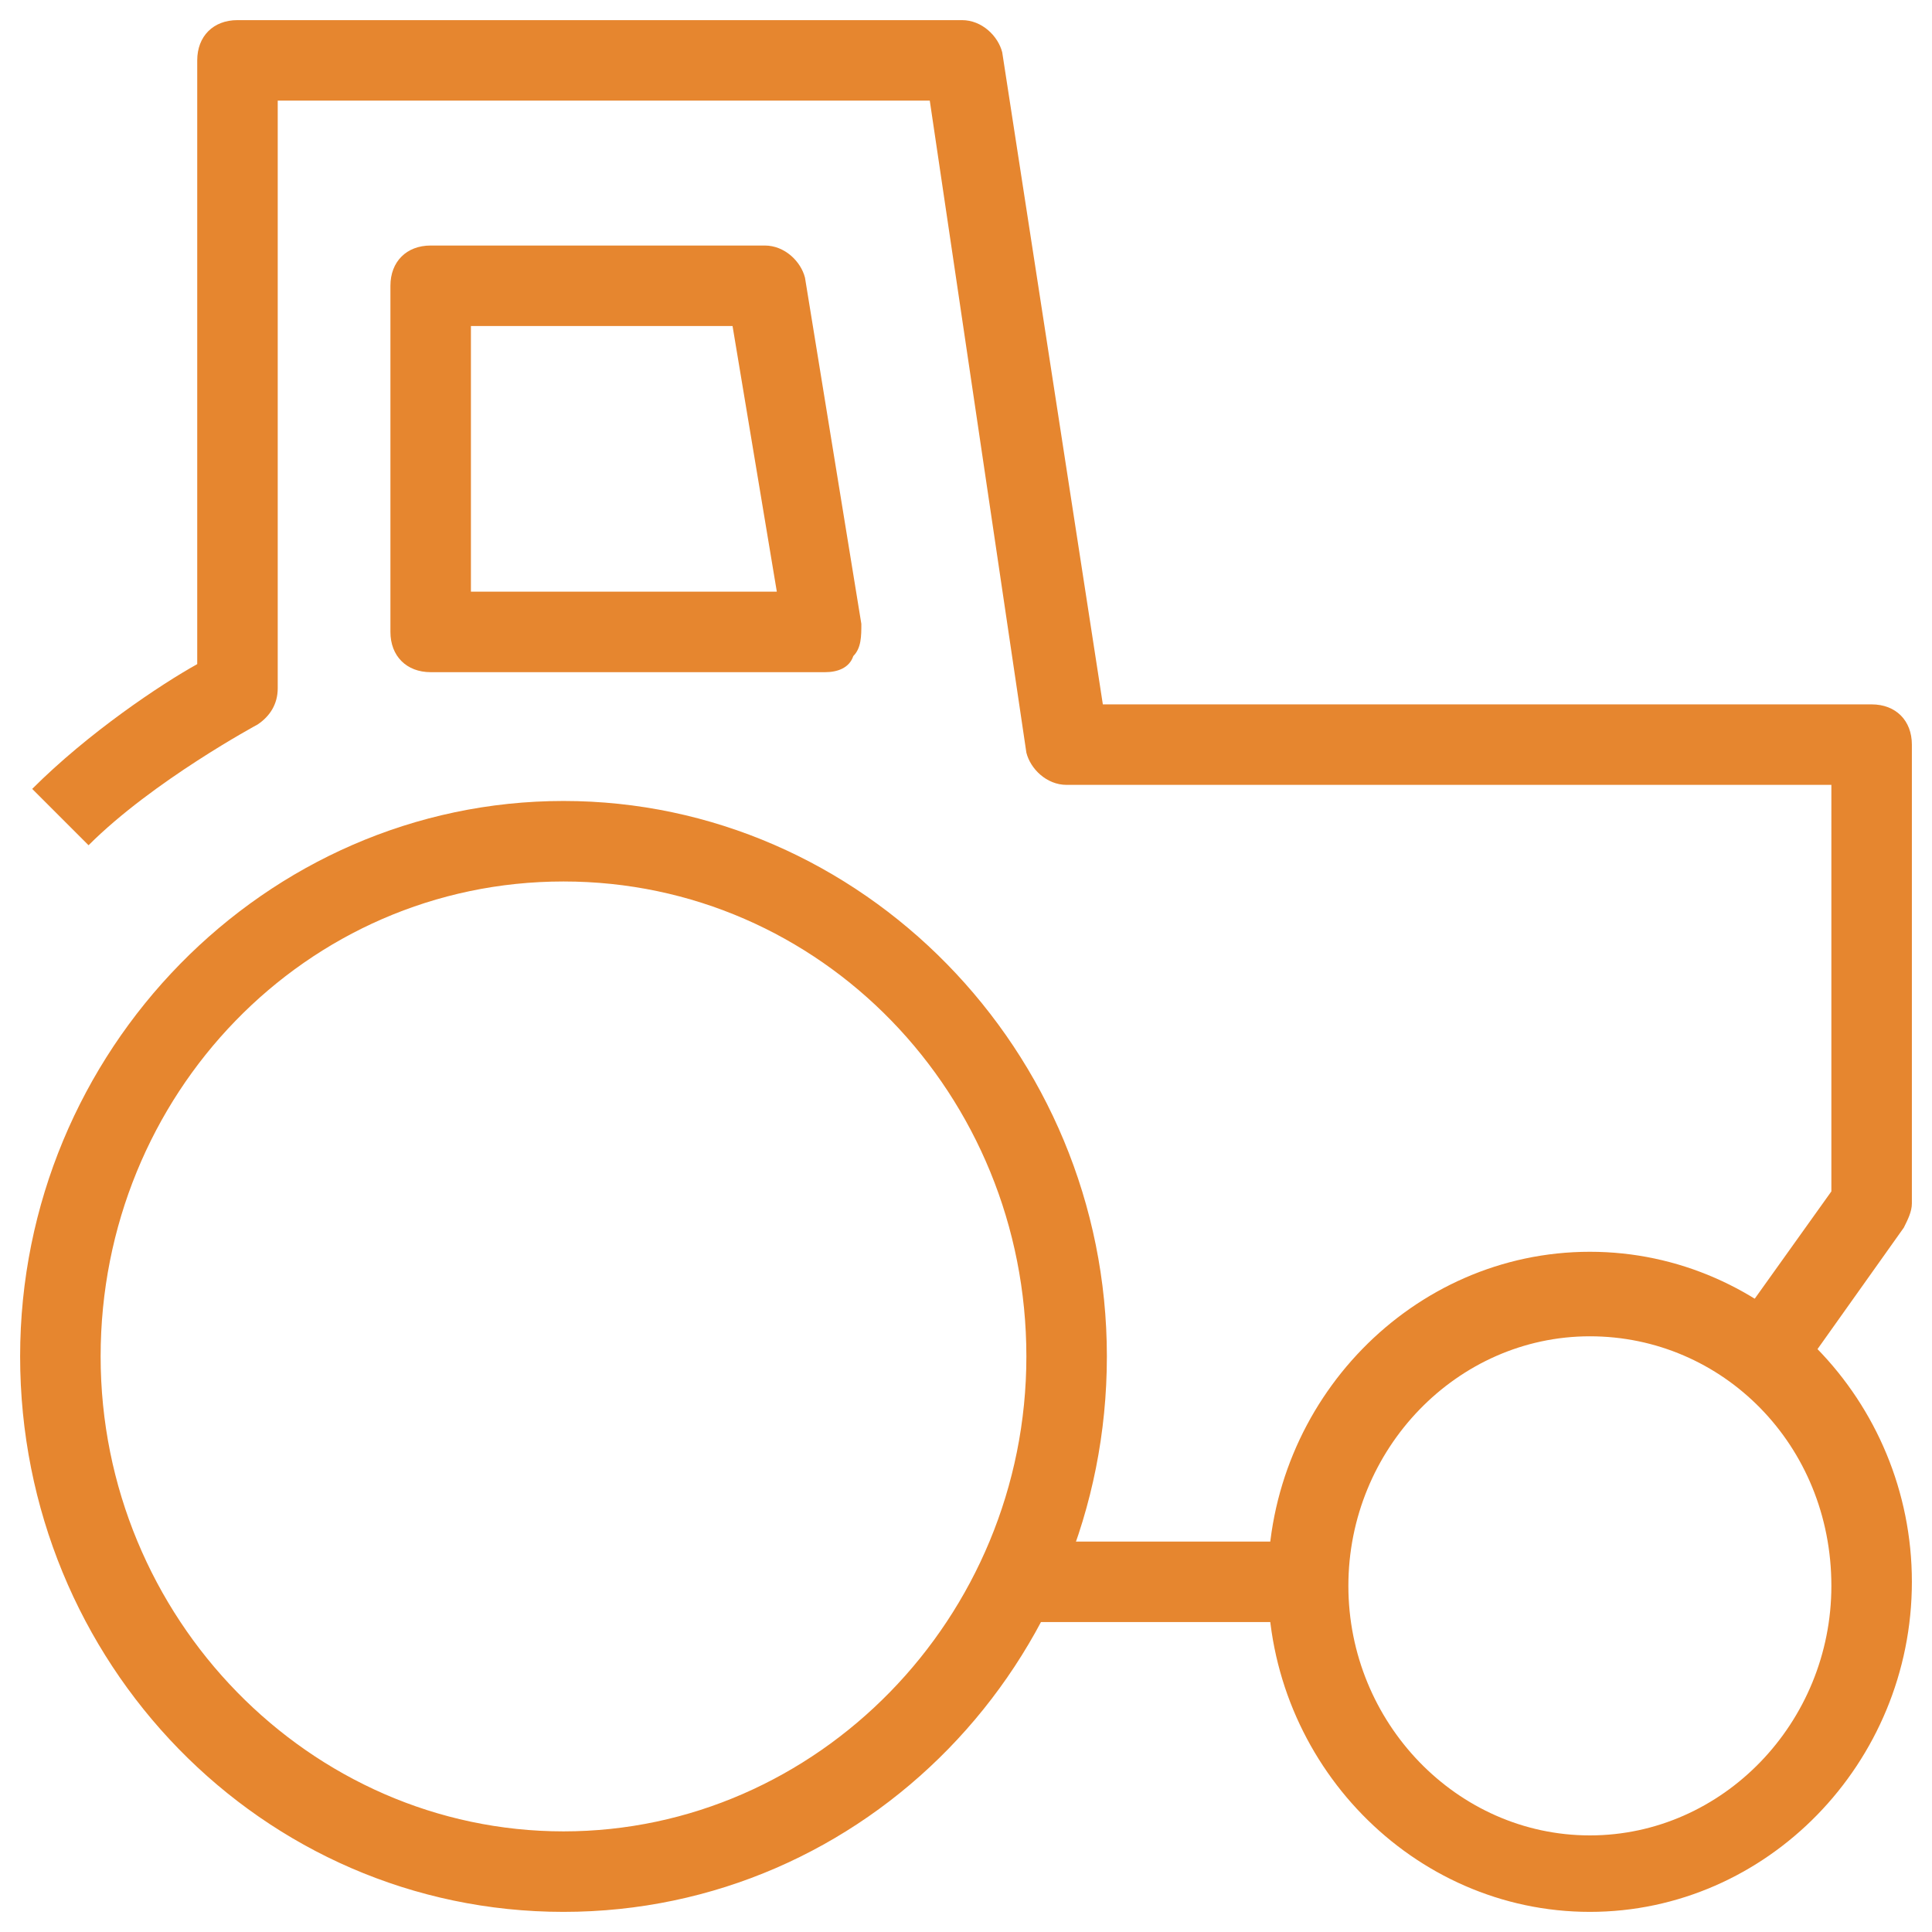
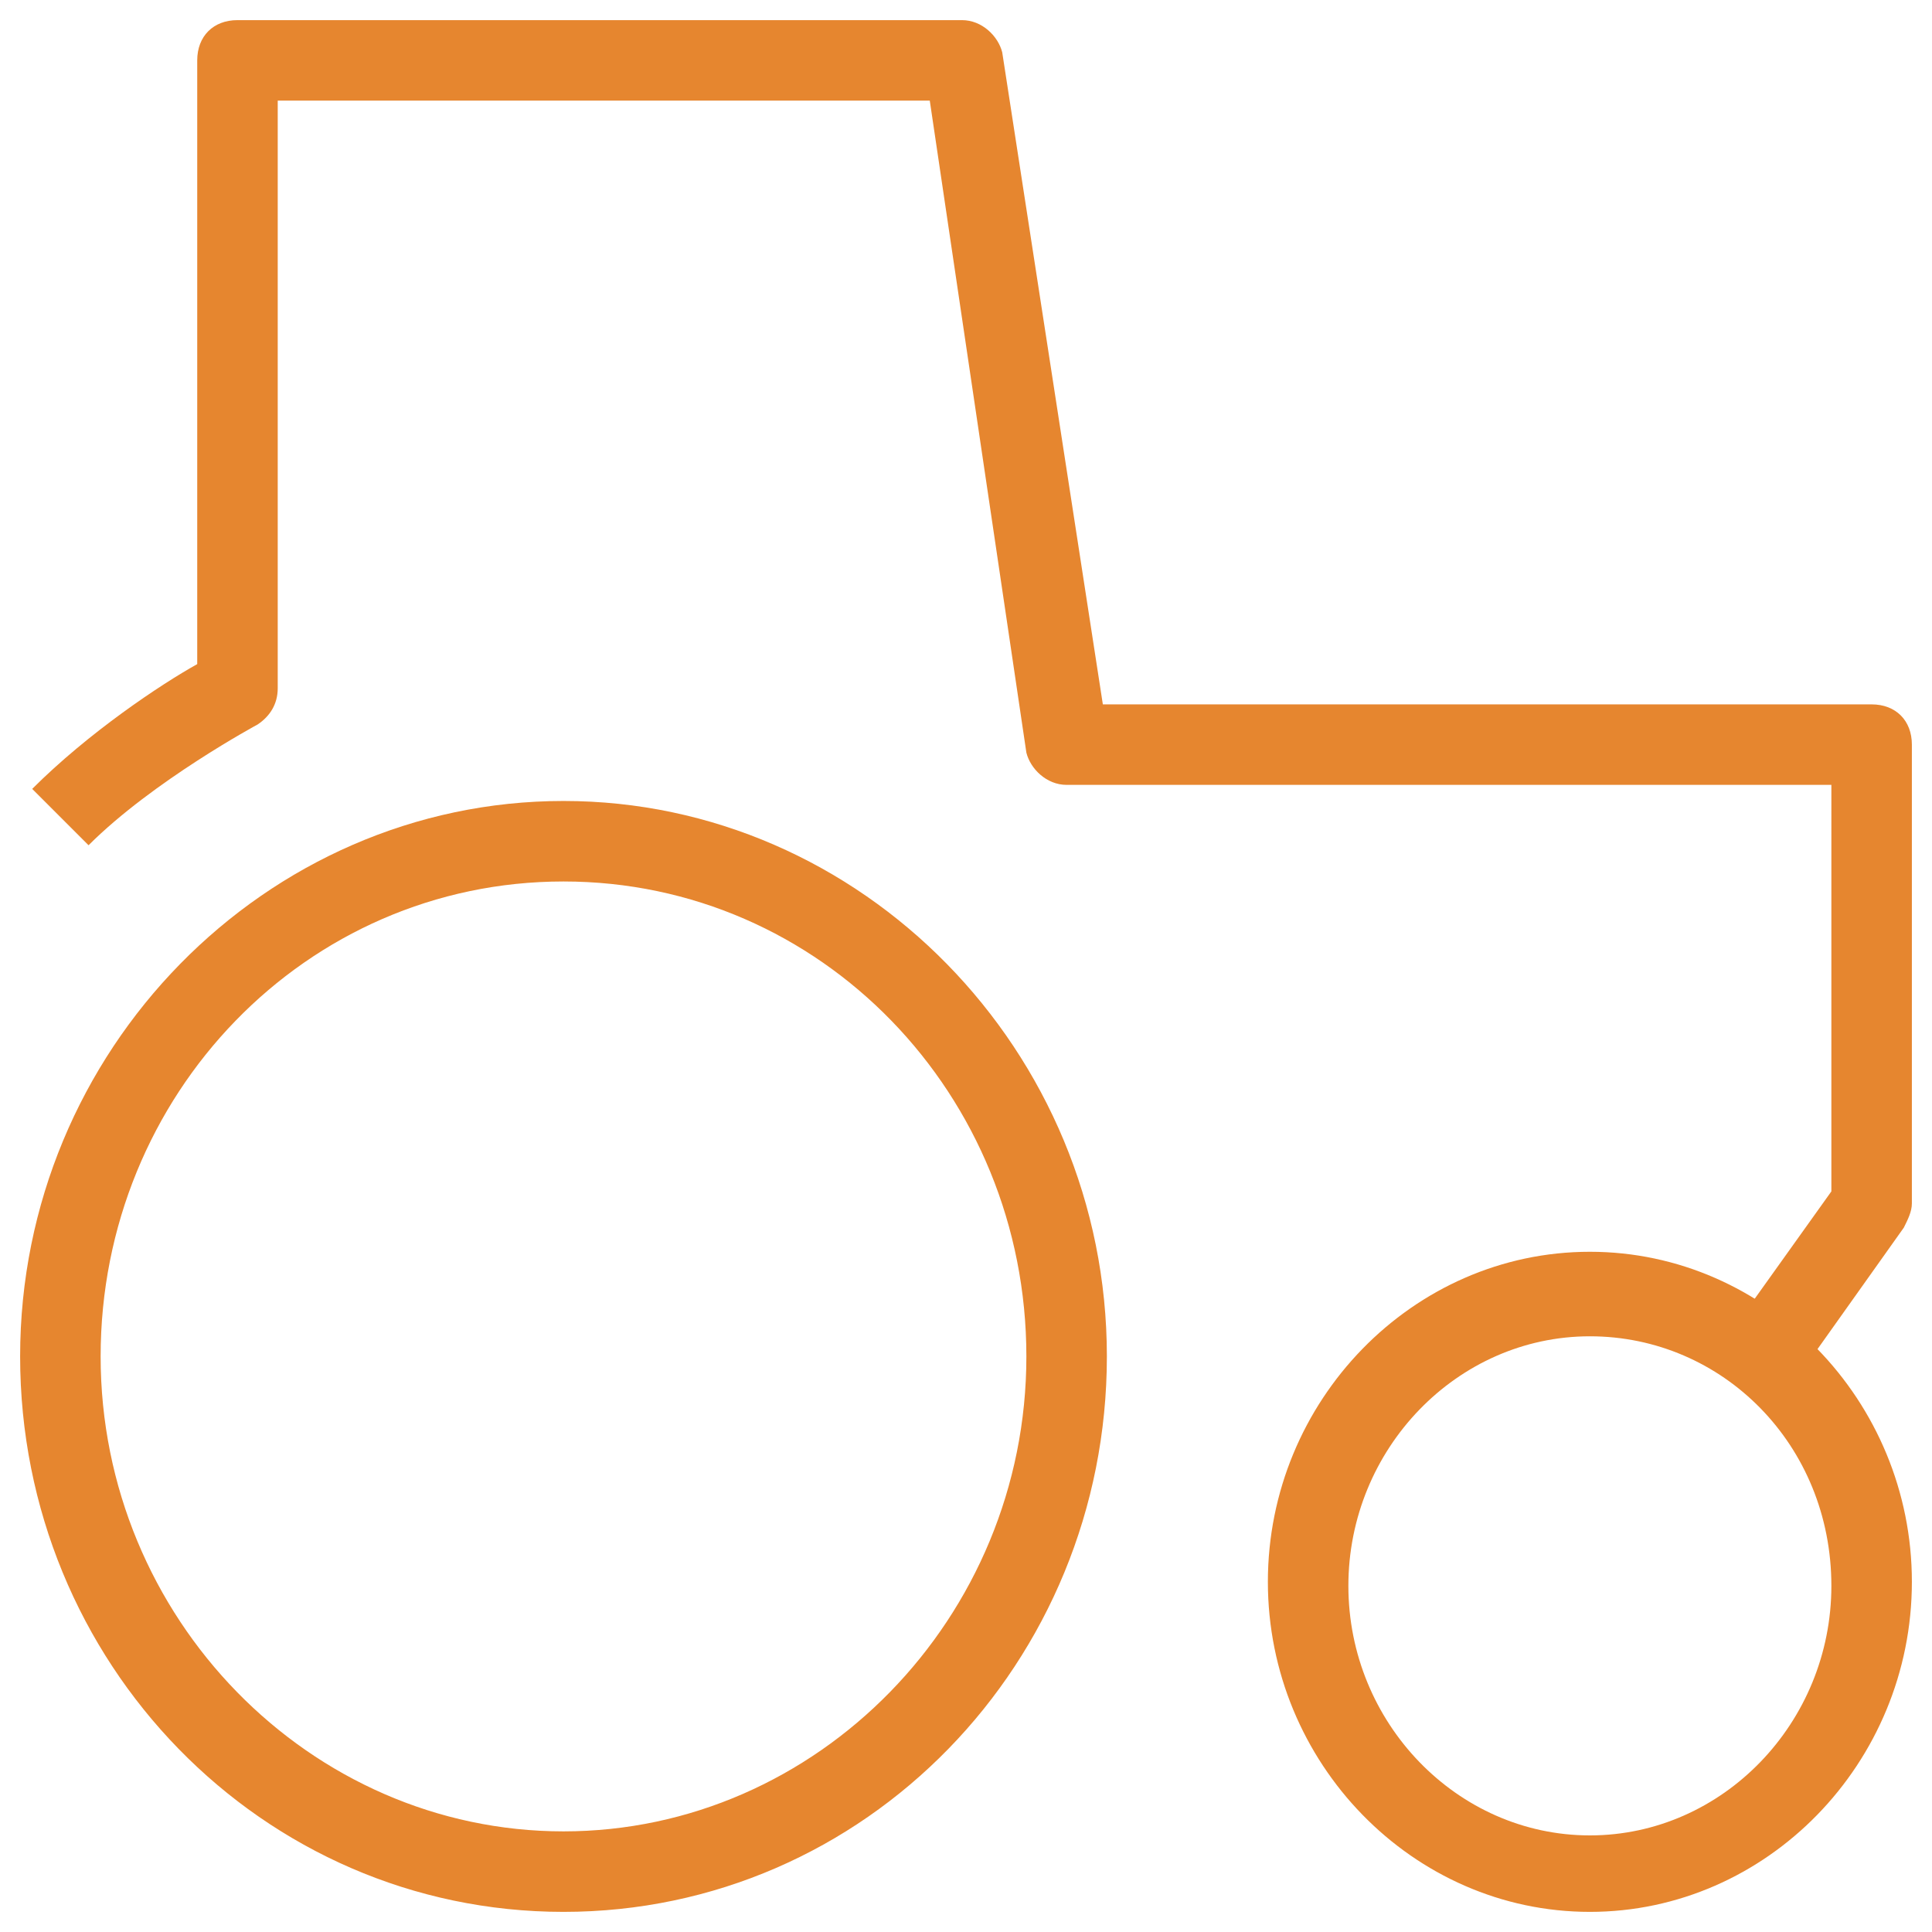
<svg xmlns="http://www.w3.org/2000/svg" fill="rgba(230,134,47,1)" viewBox="0 0 48 48">
  <path fill="rgba(230,134,47,1)" d="M14 47.5C6.5 47.5.5 41.3.5 33.7c0-7.6 6.1-13.8 13.5-13.8s13.5 6.2 13.5 13.8c0 7.6-6 13.8-13.5 13.8zm0-25.6c-6.4 0-11.5 5.3-11.5 11.8 0 6.5 5.2 11.8 11.5 11.8s11.5-5.3 11.5-11.8c0-6.5-5.1-11.8-11.5-11.8zM39.5 47.5c-4.4 0-8-3.7-8-8.2s3.6-8.2 8-8.2 8 3.7 8 8.2-3.6 8.2-8 8.2zm0-14.3c-3.3 0-6 2.8-6 6.2 0 3.4 2.7 6.2 6 6.2s6-2.8 6-6.2c0-3.5-2.7-6.2-6-6.2z" />
  <path fill="rgba(230,134,47,1)" d="M44.6 34.3L43 33.1l2.5-3.5V19.5h-19c-.5 0-.9-.4-1-.8L23.1 2.5H6.9v14.6c0 .4-.2.7-.5.9 0 0-2.6 1.4-4.2 3L.8 19.6C2.2 18.2 4 17 4.9 16.5v-15c0-.6.4-1 1-1h18c.5 0 .9.4 1 .8l2.5 16.2h19.1c.6 0 1 .4 1 1v11.4c0 .2-.1.4-.2.6l-2.7 3.8z" />
-   <path fill="rgba(230,134,47,1)" d="M20.5 16.7h-9.8c-.6 0-1-.4-1-1V7.1c0-.6.4-1 1-1H19c.5 0 .9.4 1 .8l1.4 8.6c0 .3 0 .6-.2.8-.1.3-.4.4-.7.4zm-8.8-2h7.6l-1.1-6.6h-6.5v6.6zM25.2 38.3h7.3v2h-7.3z" />
</svg>